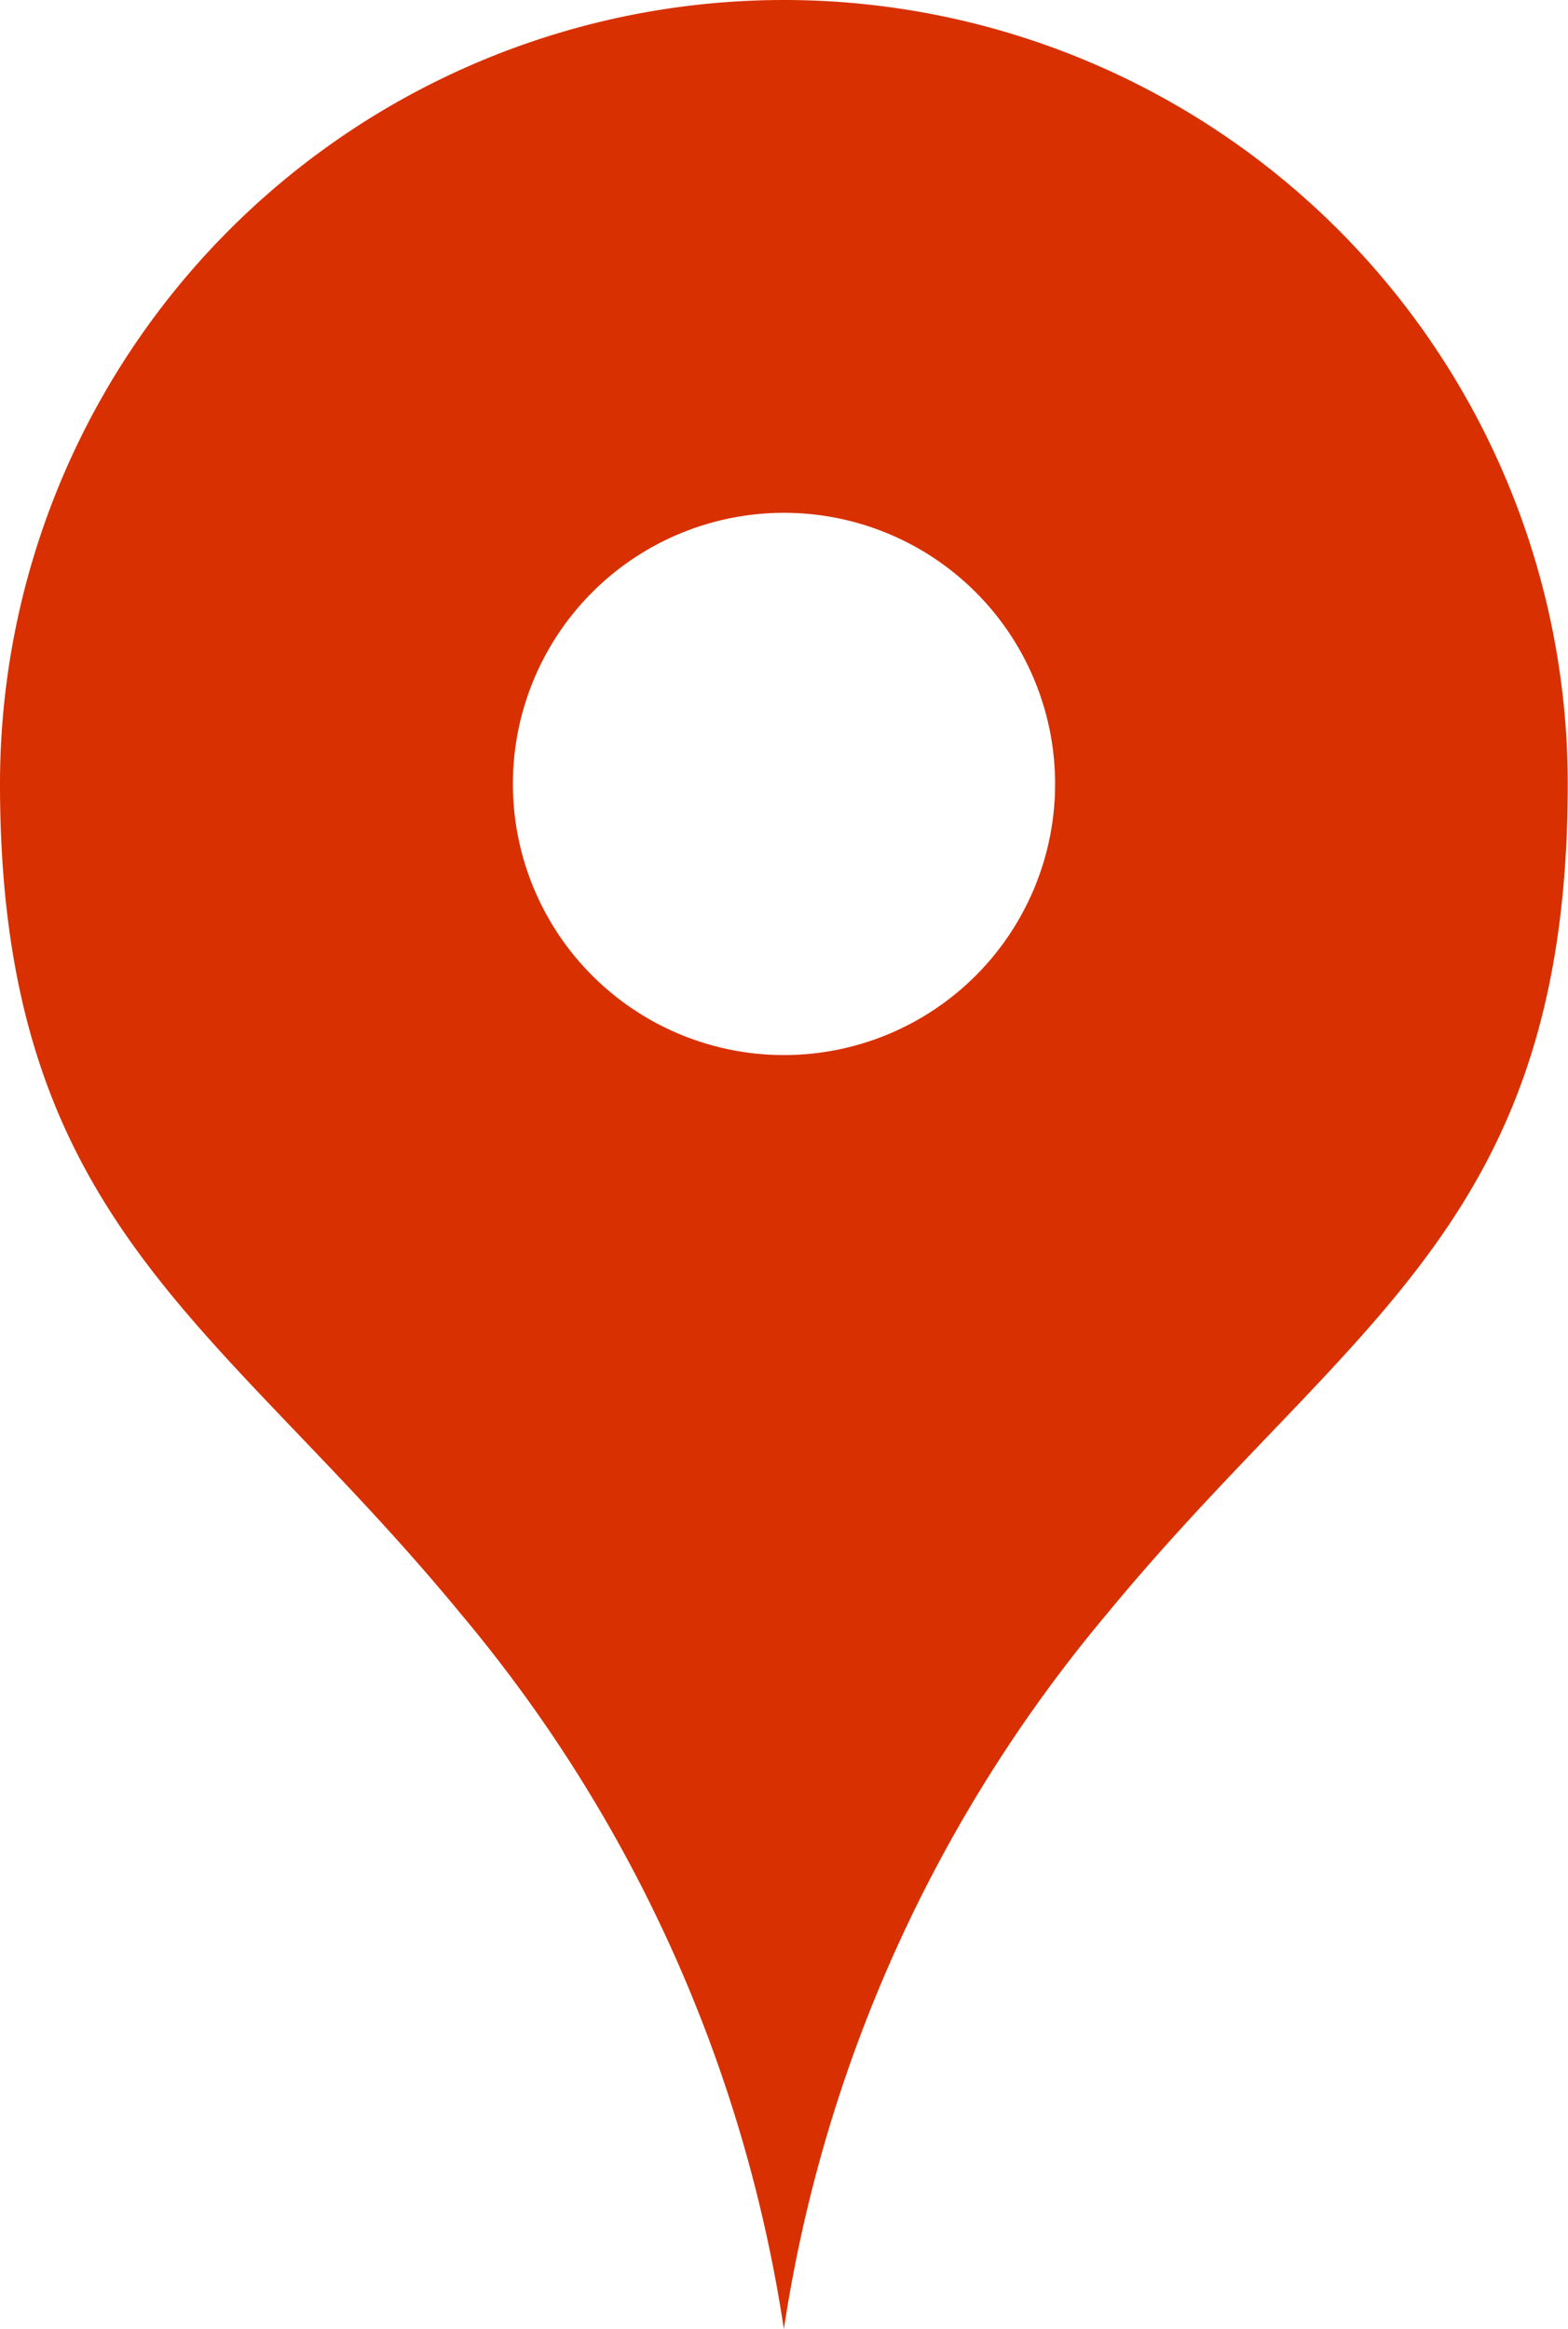
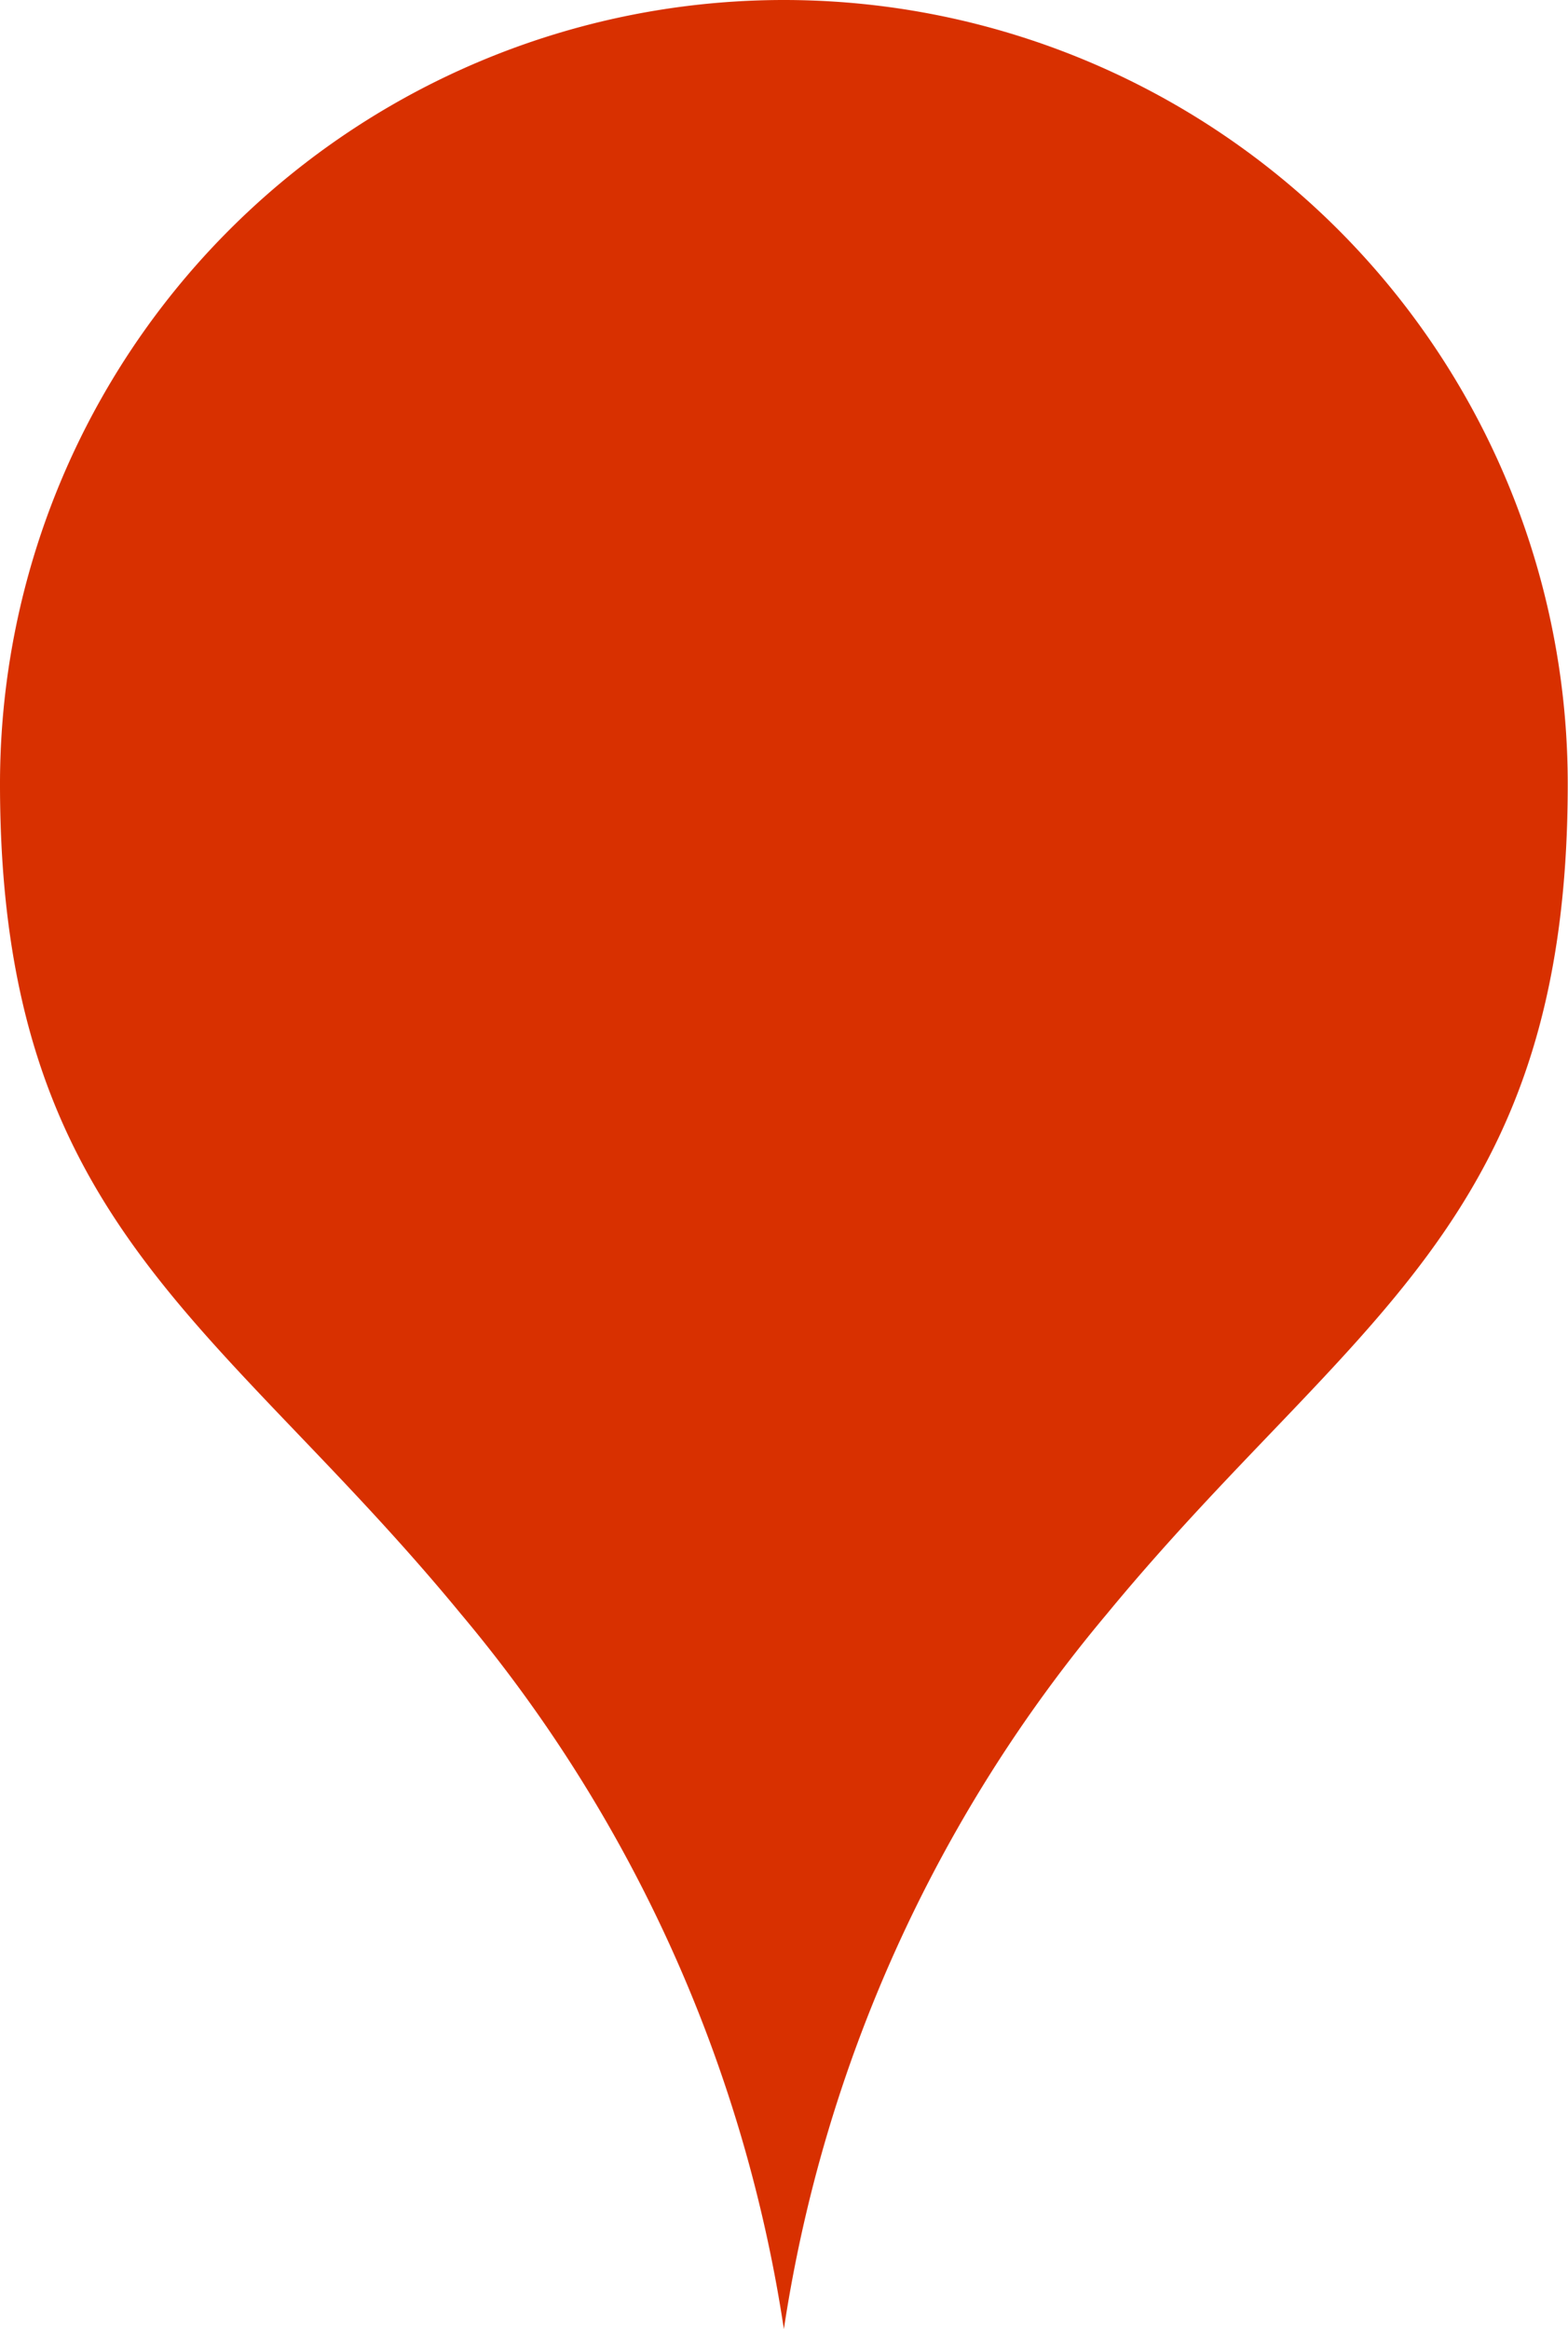
<svg xmlns="http://www.w3.org/2000/svg" width="12.146" height="18.04" viewBox="0 0 12.146 18.04">
  <g transform="translate(-83.644)">
-     <path d="M89.717,0a6.072,6.072,0,0,0-6.073,6.073c0,3.423,1.7,4.153,3.572,6.43a11.217,11.217,0,0,1,2.5,5.537,11.217,11.217,0,0,1,2.5-5.537c1.875-2.277,3.572-3.007,3.572-6.43A6.072,6.072,0,0,0,89.717,0Zm0,8.172a2.1,2.1,0,1,1,2.1-2.1A2.1,2.1,0,0,1,89.717,8.172Z" fill="#d83000" />
+     <path d="M89.717,0a6.072,6.072,0,0,0-6.073,6.073c0,3.423,1.7,4.153,3.572,6.43a11.217,11.217,0,0,1,2.5,5.537,11.217,11.217,0,0,1,2.5-5.537c1.875-2.277,3.572-3.007,3.572-6.43A6.072,6.072,0,0,0,89.717,0Zm0,8.172A2.1,2.1,0,0,1,89.717,8.172Z" fill="#d83000" />
  </g>
</svg>